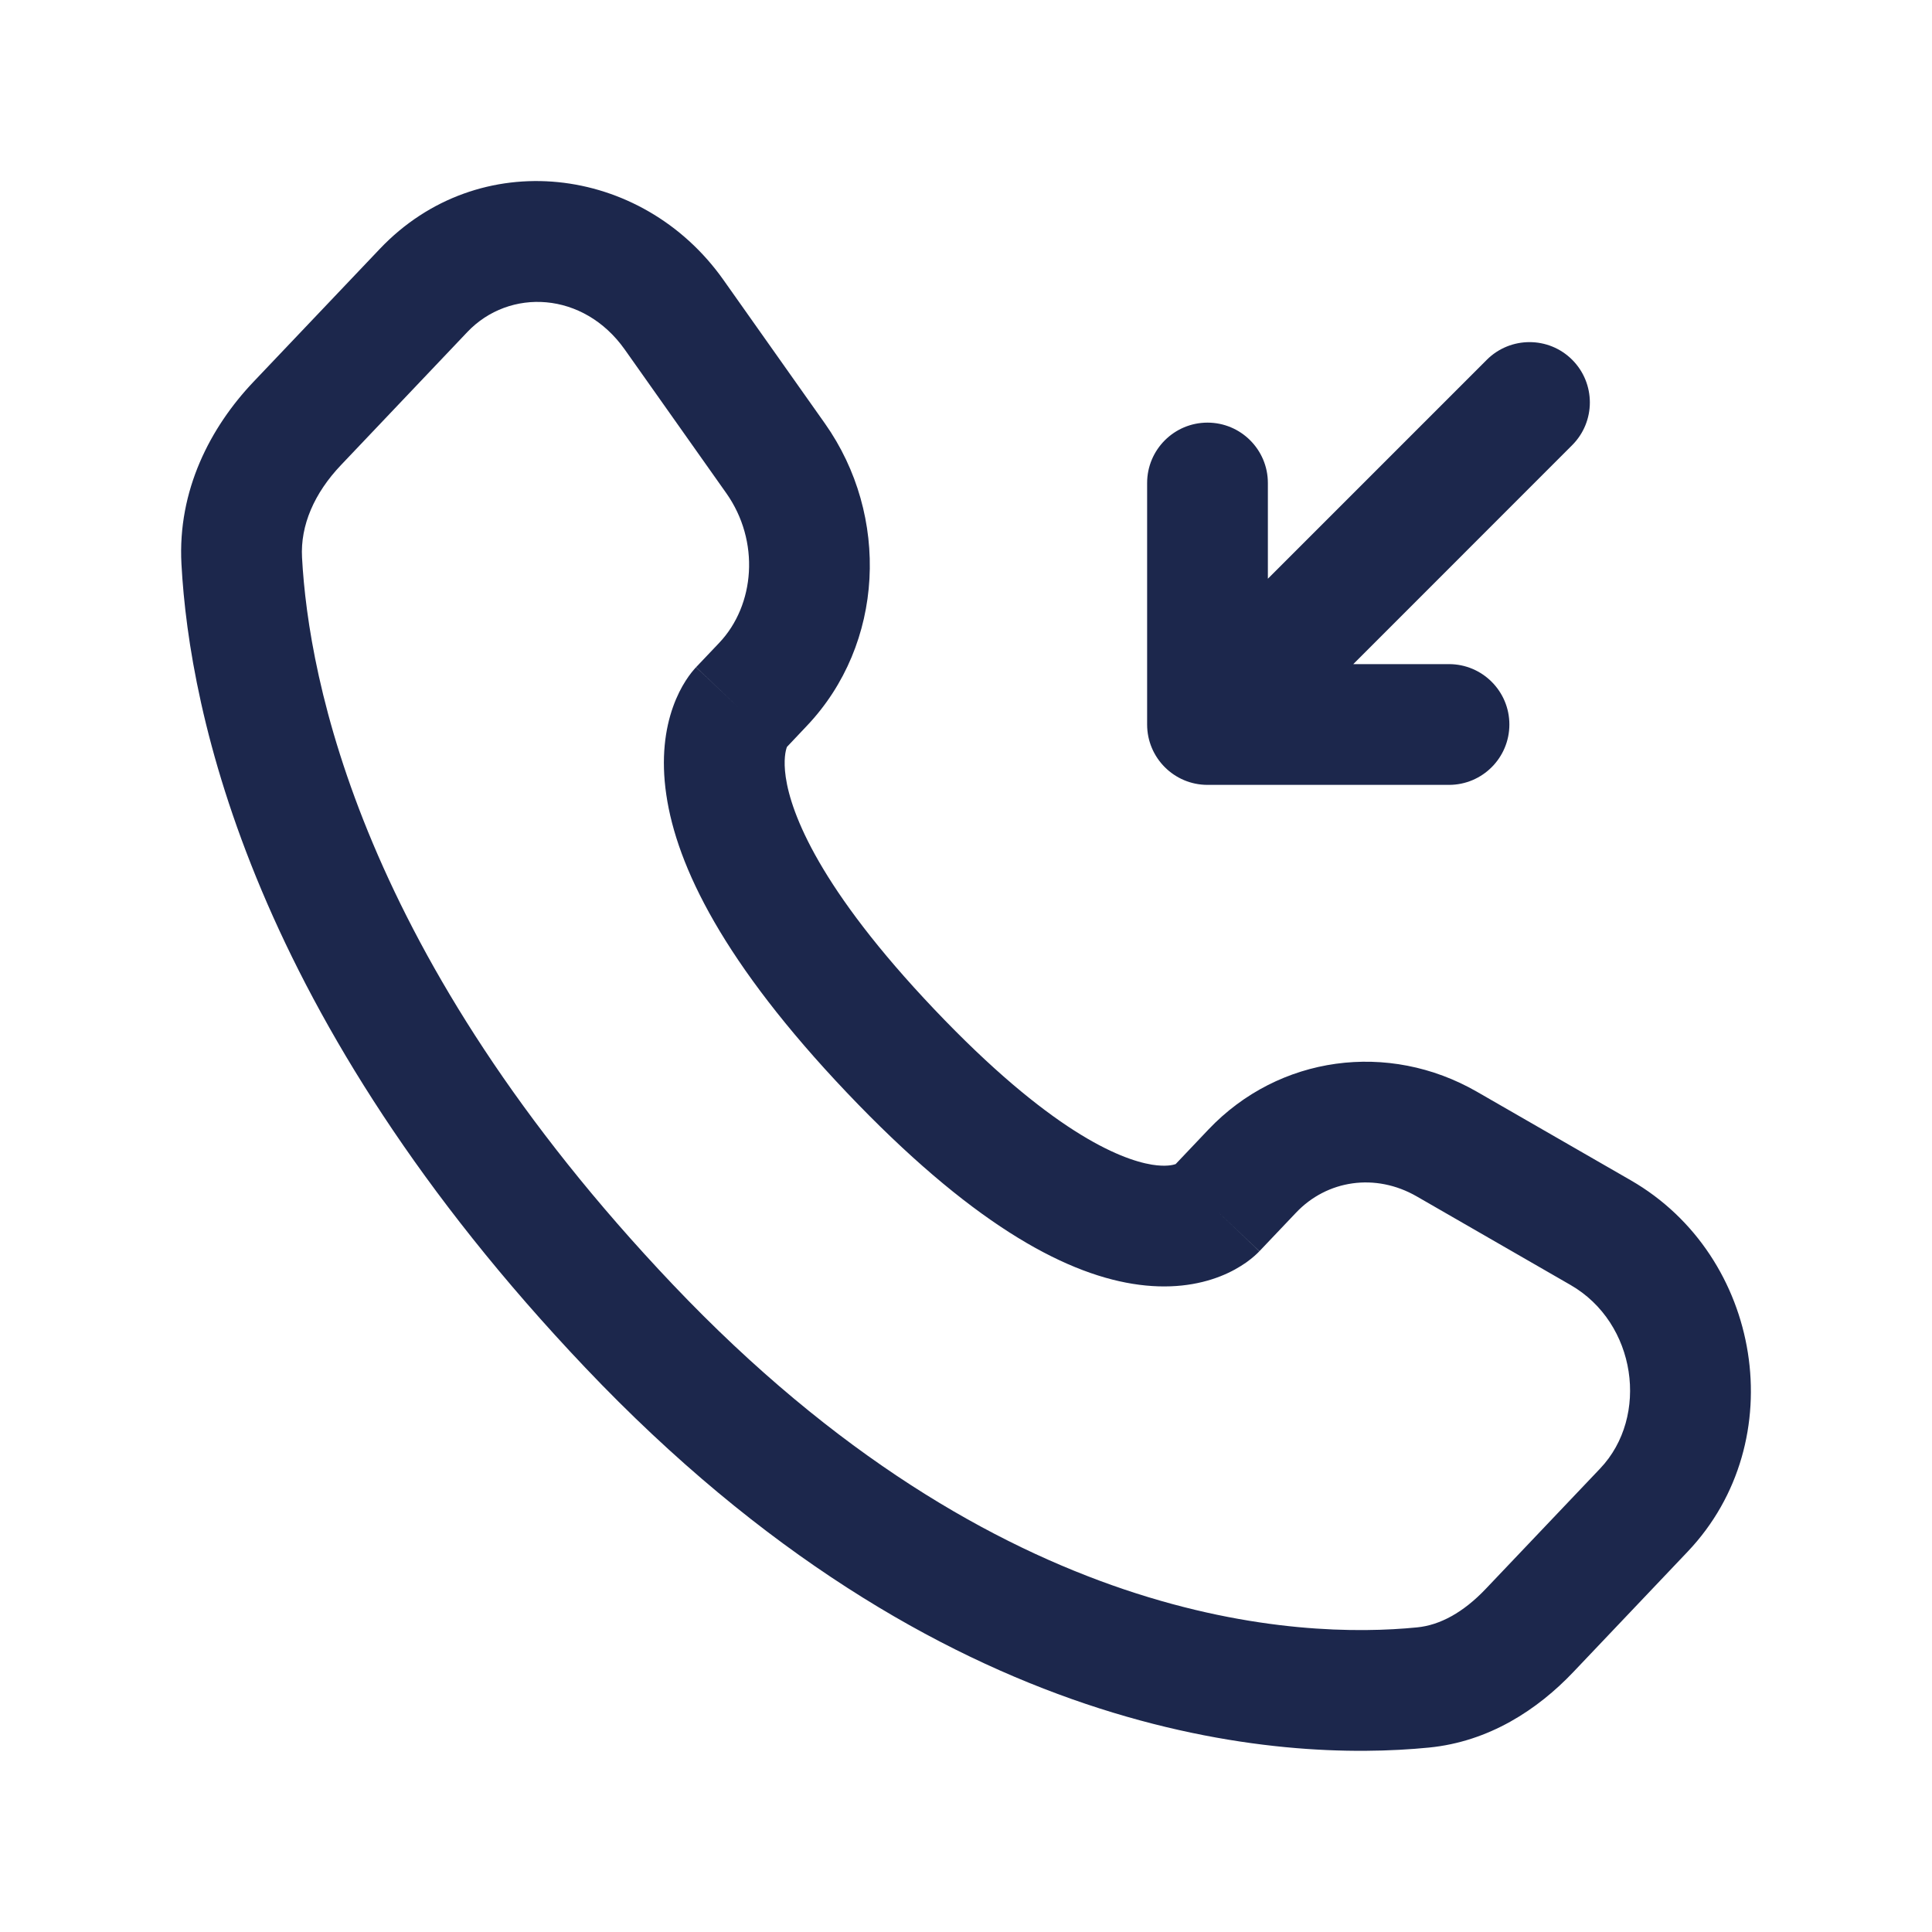
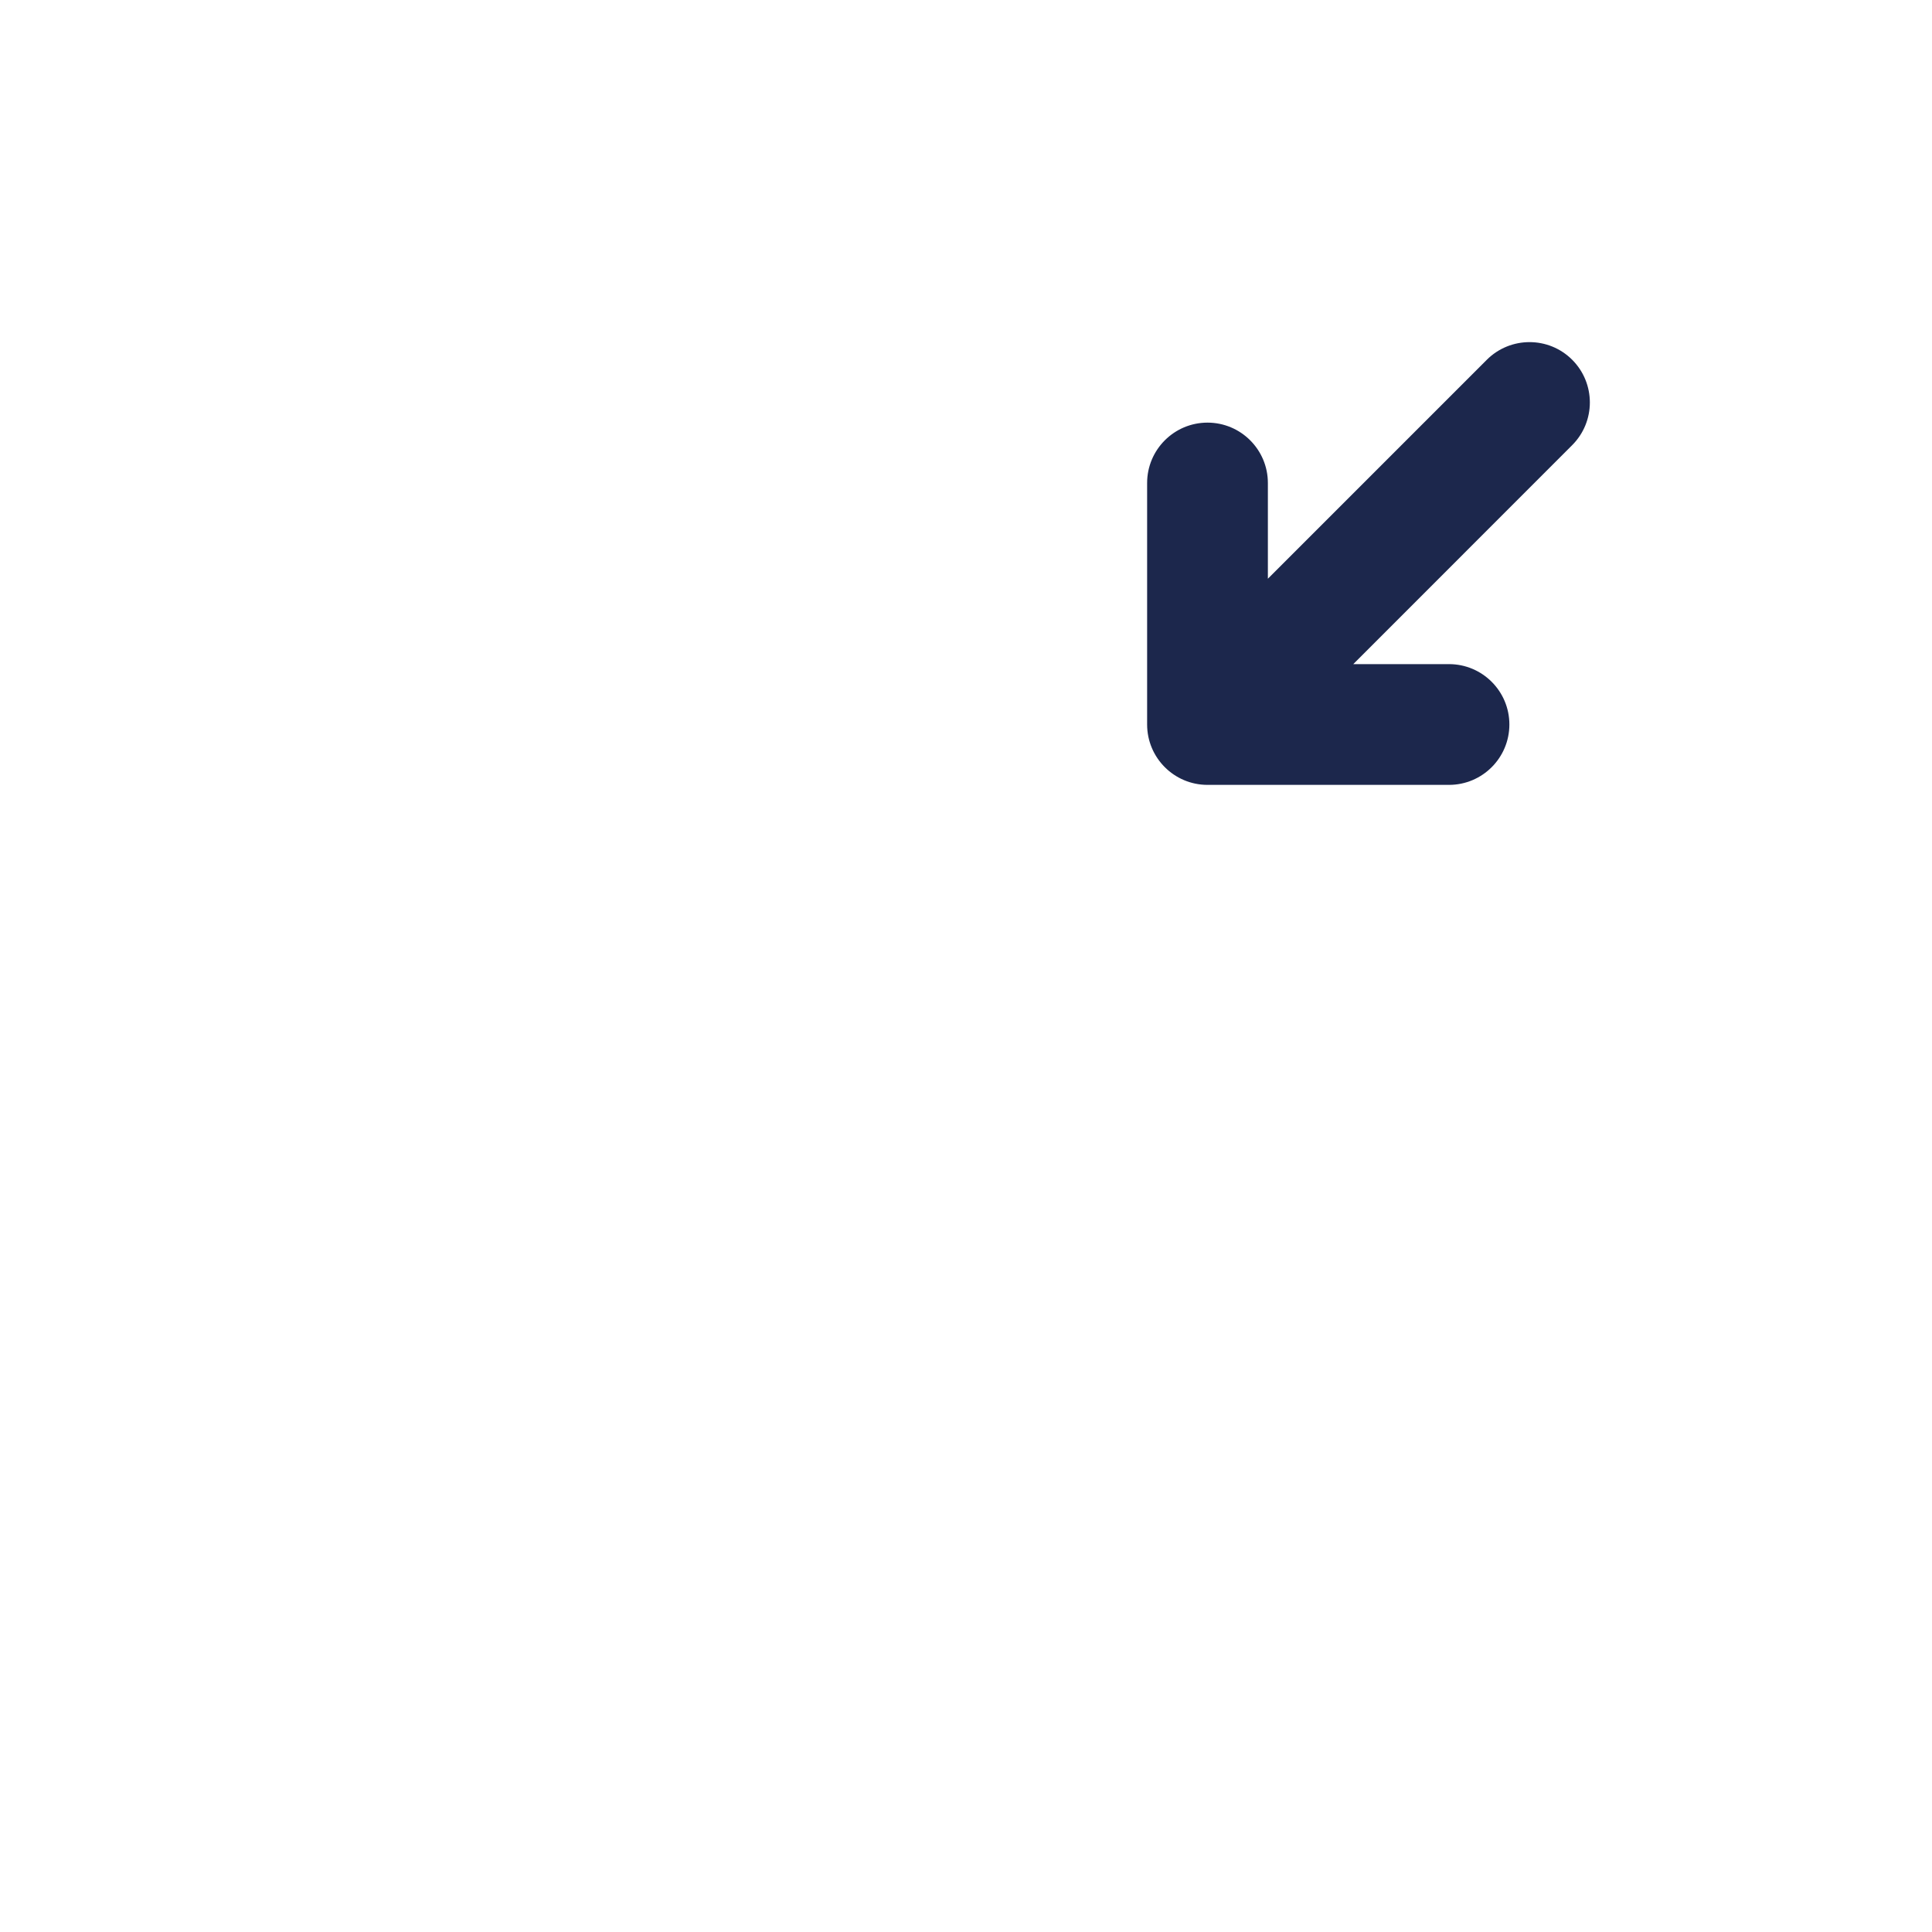
<svg xmlns="http://www.w3.org/2000/svg" width="800px" height="800px" viewBox="0 0 24 24" fill="none">
-   <path fill-rule="evenodd" clip-rule="evenodd" d="M8.986 3.476C7.972 2.043 5.944 1.801 4.718 3.092L3.148 4.744C2.612 5.309 2.205 6.092 2.254 7.006C2.353 8.855 3.138 12.64 7.272 16.991C11.701 21.655 15.926 21.889 17.75 21.709C18.497 21.636 19.102 21.237 19.545 20.77L20.965 19.275C22.27 17.901 21.89 15.602 20.258 14.662L18.347 13.562C17.248 12.93 15.886 13.111 15.012 14.031L14.604 14.461C14.575 14.471 14.484 14.496 14.31 14.468C13.908 14.402 13.039 14.047 11.607 12.539C10.179 11.036 9.828 10.11 9.761 9.655C9.729 9.435 9.761 9.319 9.774 9.283L9.777 9.277L10.021 9.019C10.989 8.001 11.057 6.407 10.247 5.26L8.986 3.476ZM5.805 4.125C6.328 3.574 7.249 3.618 7.761 4.342L9.022 6.126C9.444 6.723 9.379 7.517 8.934 7.986L8.647 8.288L9.179 8.793C8.647 8.288 8.646 8.289 8.646 8.29L8.644 8.291L8.641 8.294L8.635 8.301L8.622 8.316C8.612 8.327 8.602 8.339 8.591 8.353C8.569 8.381 8.544 8.415 8.518 8.456C8.466 8.537 8.409 8.645 8.361 8.78C8.263 9.055 8.21 9.418 8.277 9.872C8.407 10.764 8.992 11.964 10.519 13.572C12.042 15.175 13.192 15.806 14.07 15.948C14.52 16.021 14.885 15.963 15.161 15.854C15.296 15.801 15.402 15.738 15.482 15.682C15.522 15.653 15.556 15.626 15.582 15.603C15.596 15.591 15.608 15.58 15.618 15.57L15.632 15.556L15.639 15.55L15.642 15.546L15.643 15.545C15.644 15.544 15.645 15.543 15.117 15.043L15.645 15.543L16.1 15.064C16.485 14.658 17.086 14.567 17.599 14.862L19.509 15.962C20.33 16.434 20.491 17.596 19.878 18.242L18.457 19.737C18.178 20.031 17.886 20.189 17.603 20.216C16.168 20.358 12.423 20.237 8.359 15.958C4.483 11.878 3.833 8.435 3.752 6.926C3.73 6.526 3.904 6.126 4.236 5.777L5.805 4.125Z" fill="#1C274C" />
  <path d="M18 9.75C18.414 9.75 18.75 9.414 18.75 9C18.75 8.586 18.414 8.25 18 8.25H16.811L19.53 5.53C19.823 5.237 19.823 4.762 19.53 4.469C19.238 4.177 18.763 4.177 18.47 4.469L15.75 7.189V6C15.75 5.586 15.414 5.25 15 5.25C14.586 5.25 14.25 5.586 14.25 6V9C14.25 9.414 14.586 9.75 15 9.75H18Z" fill="#1C274C" />
</svg>